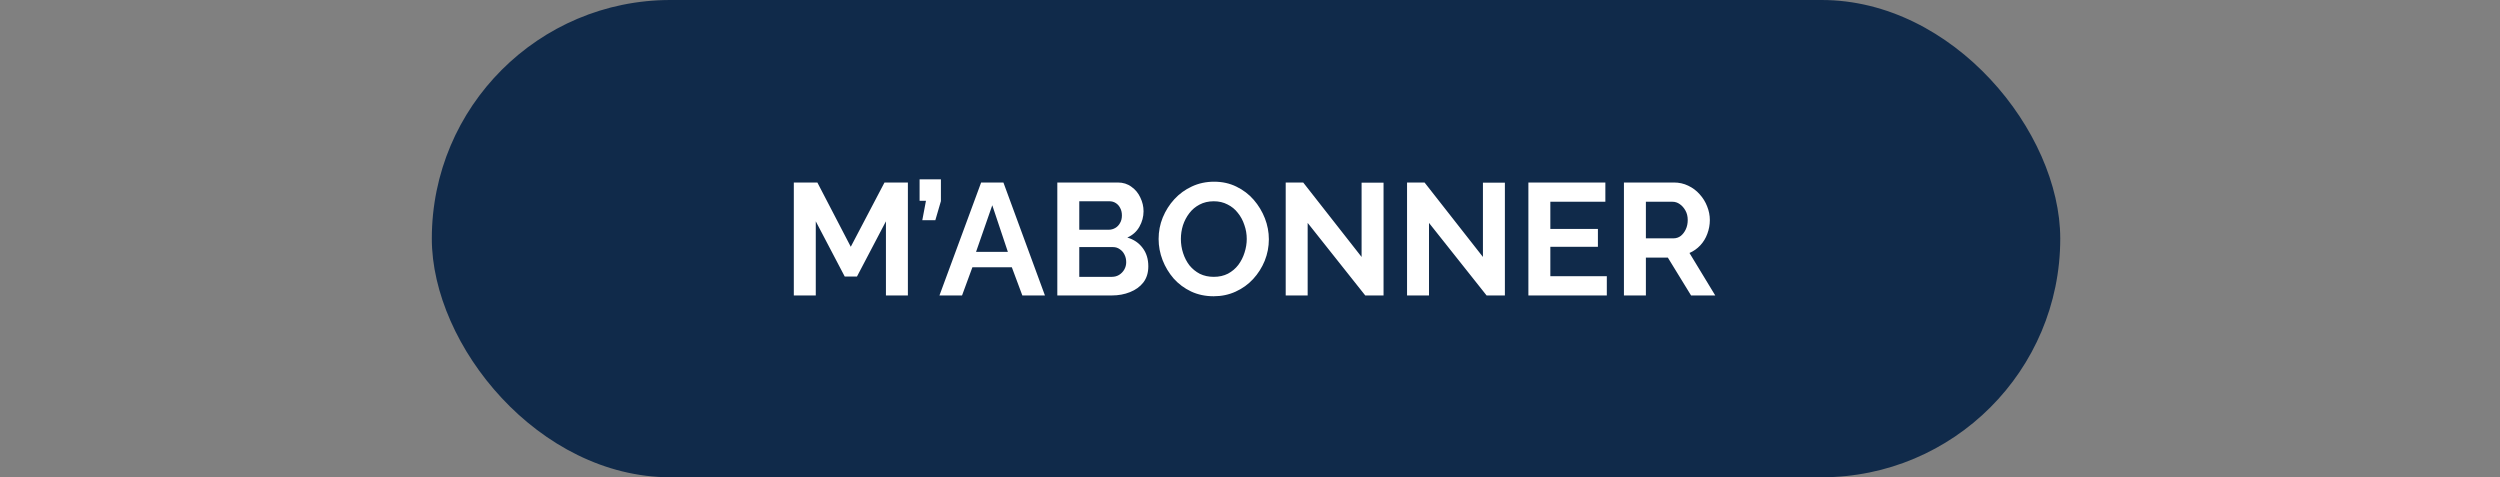
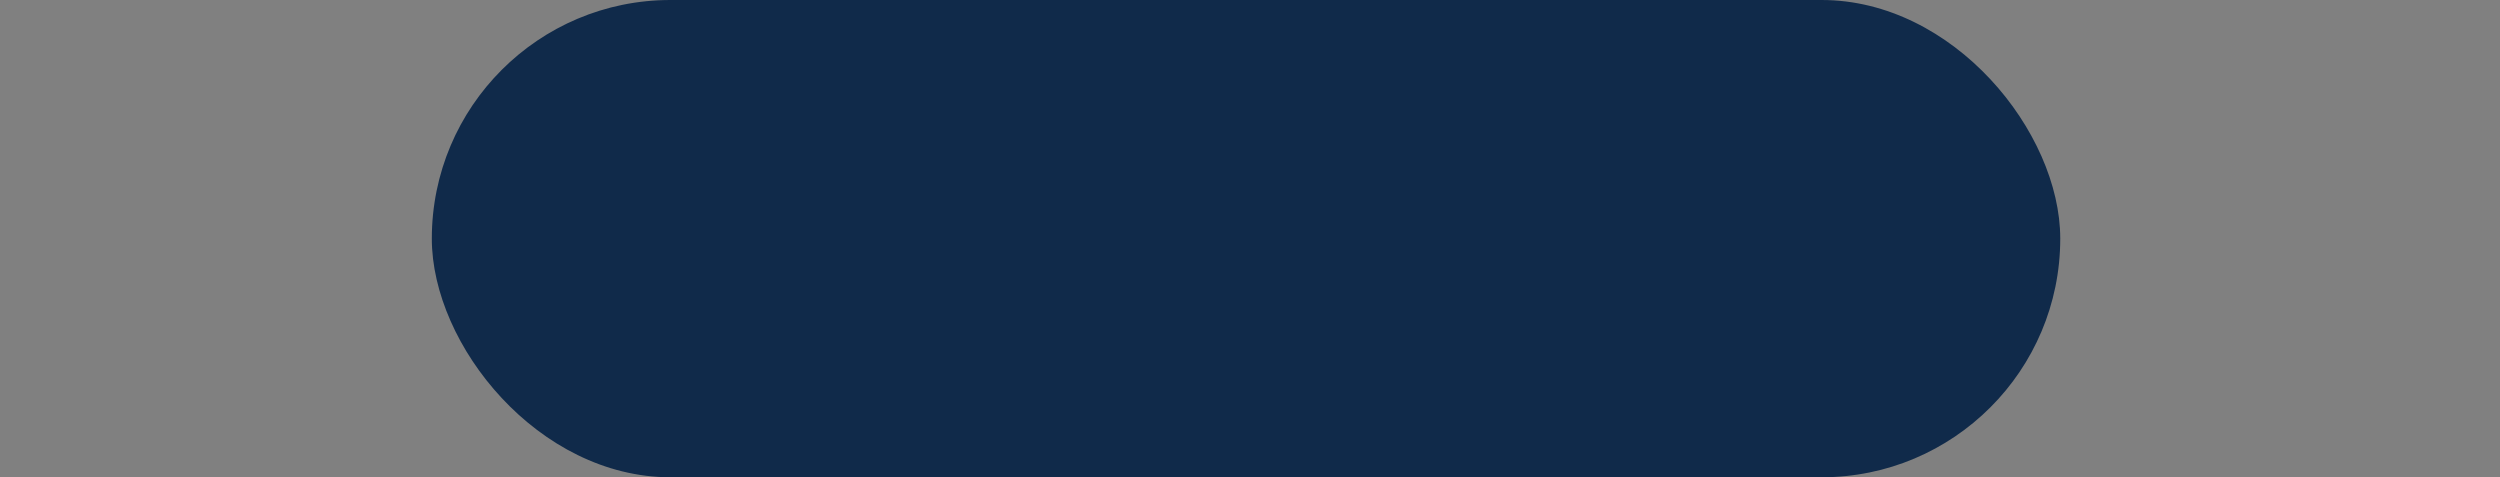
<svg xmlns="http://www.w3.org/2000/svg" width="110" height="21" viewBox="0 0 110 21" fill="none">
  <rect x="0" y="0" width="110" height="21" fill="#808080" stroke="none" />
  <rect x="19" width="71.651" height="21" rx="10.5" fill="#102A4A" />
-   <path d="M38.981 13V9.738L37.707 12.167H37.168L35.894 9.738V13H34.928V8.03H35.964L37.434 10.858L38.918 8.03H39.947V13H38.981ZM40.581 9.689L40.742 8.835H40.462V7.89H41.4V8.849L41.155 9.689H40.581ZM43.17 8.03H44.15L45.977 13H44.983L44.521 11.761H42.785L42.33 13H41.336L43.17 8.03ZM44.346 11.082L43.66 9.031L42.946 11.082H44.346ZM50.526 11.719C50.526 11.999 50.454 12.235 50.309 12.426C50.164 12.613 49.968 12.755 49.721 12.853C49.478 12.951 49.212 13 48.923 13H46.522V8.03H49.182C49.415 8.03 49.616 8.093 49.784 8.219C49.957 8.34 50.087 8.499 50.176 8.695C50.269 8.886 50.316 9.087 50.316 9.297C50.316 9.535 50.255 9.761 50.134 9.976C50.013 10.191 49.835 10.349 49.602 10.452C49.887 10.536 50.111 10.688 50.274 10.907C50.442 11.126 50.526 11.397 50.526 11.719ZM49.553 11.537C49.553 11.411 49.527 11.299 49.476 11.201C49.425 11.098 49.355 11.019 49.266 10.963C49.182 10.902 49.084 10.872 48.972 10.872H47.488V12.181H48.923C49.04 12.181 49.145 12.153 49.238 12.097C49.336 12.036 49.413 11.957 49.469 11.859C49.525 11.761 49.553 11.654 49.553 11.537ZM47.488 8.856V10.109H48.776C48.883 10.109 48.981 10.083 49.07 10.032C49.159 9.981 49.229 9.908 49.28 9.815C49.336 9.722 49.364 9.61 49.364 9.479C49.364 9.353 49.338 9.243 49.287 9.15C49.24 9.057 49.175 8.984 49.091 8.933C49.012 8.882 48.921 8.856 48.818 8.856H47.488ZM53.401 13.035C53.037 13.035 52.705 12.965 52.407 12.825C52.113 12.685 51.858 12.496 51.644 12.258C51.434 12.015 51.27 11.745 51.154 11.446C51.037 11.143 50.979 10.832 50.979 10.515C50.979 10.184 51.039 9.869 51.161 9.57C51.287 9.267 51.457 8.998 51.672 8.765C51.891 8.527 52.148 8.34 52.442 8.205C52.74 8.065 53.067 7.995 53.422 7.995C53.781 7.995 54.108 8.067 54.402 8.212C54.7 8.357 54.955 8.55 55.165 8.793C55.375 9.036 55.538 9.306 55.655 9.605C55.771 9.904 55.83 10.212 55.83 10.529C55.83 10.856 55.769 11.171 55.648 11.474C55.526 11.773 55.356 12.041 55.137 12.279C54.922 12.512 54.665 12.697 54.367 12.832C54.073 12.967 53.751 13.035 53.401 13.035ZM51.959 10.515C51.959 10.73 51.991 10.937 52.057 11.138C52.122 11.339 52.215 11.518 52.337 11.677C52.463 11.831 52.614 11.955 52.792 12.048C52.974 12.137 53.179 12.181 53.408 12.181C53.641 12.181 53.849 12.134 54.031 12.041C54.213 11.943 54.364 11.815 54.486 11.656C54.607 11.493 54.698 11.313 54.759 11.117C54.824 10.916 54.857 10.716 54.857 10.515C54.857 10.3 54.822 10.095 54.752 9.899C54.686 9.698 54.591 9.521 54.465 9.367C54.343 9.208 54.192 9.085 54.01 8.996C53.832 8.903 53.632 8.856 53.408 8.856C53.17 8.856 52.96 8.905 52.778 9.003C52.6 9.096 52.451 9.222 52.33 9.381C52.208 9.54 52.115 9.717 52.05 9.913C51.989 10.109 51.959 10.31 51.959 10.515ZM57.537 9.808V13H56.571V8.03H57.341L59.91 11.306V8.037H60.876V13H60.071L57.537 9.808ZM62.876 9.808V13H61.91V8.03H62.68L65.249 11.306V8.037H66.215V13H65.41L62.876 9.808ZM70.7 12.153V13H67.249V8.03H70.636V8.877H68.215V10.074H70.308V10.858H68.215V12.153H70.7ZM71.453 13V8.03H73.651C73.879 8.03 74.089 8.077 74.281 8.17C74.477 8.263 74.645 8.389 74.785 8.548C74.929 8.707 75.039 8.884 75.114 9.08C75.193 9.276 75.233 9.477 75.233 9.682C75.233 9.892 75.195 10.095 75.121 10.291C75.051 10.482 74.948 10.65 74.813 10.795C74.677 10.94 74.519 11.052 74.337 11.131L75.471 13H74.407L73.385 11.334H72.419V13H71.453ZM72.419 10.487H73.63C73.751 10.487 73.858 10.452 73.952 10.382C74.045 10.307 74.12 10.209 74.176 10.088C74.232 9.967 74.26 9.831 74.26 9.682C74.26 9.523 74.227 9.386 74.162 9.269C74.096 9.148 74.012 9.052 73.91 8.982C73.812 8.912 73.704 8.877 73.588 8.877H72.419V10.487Z" fill="white" />
</svg>